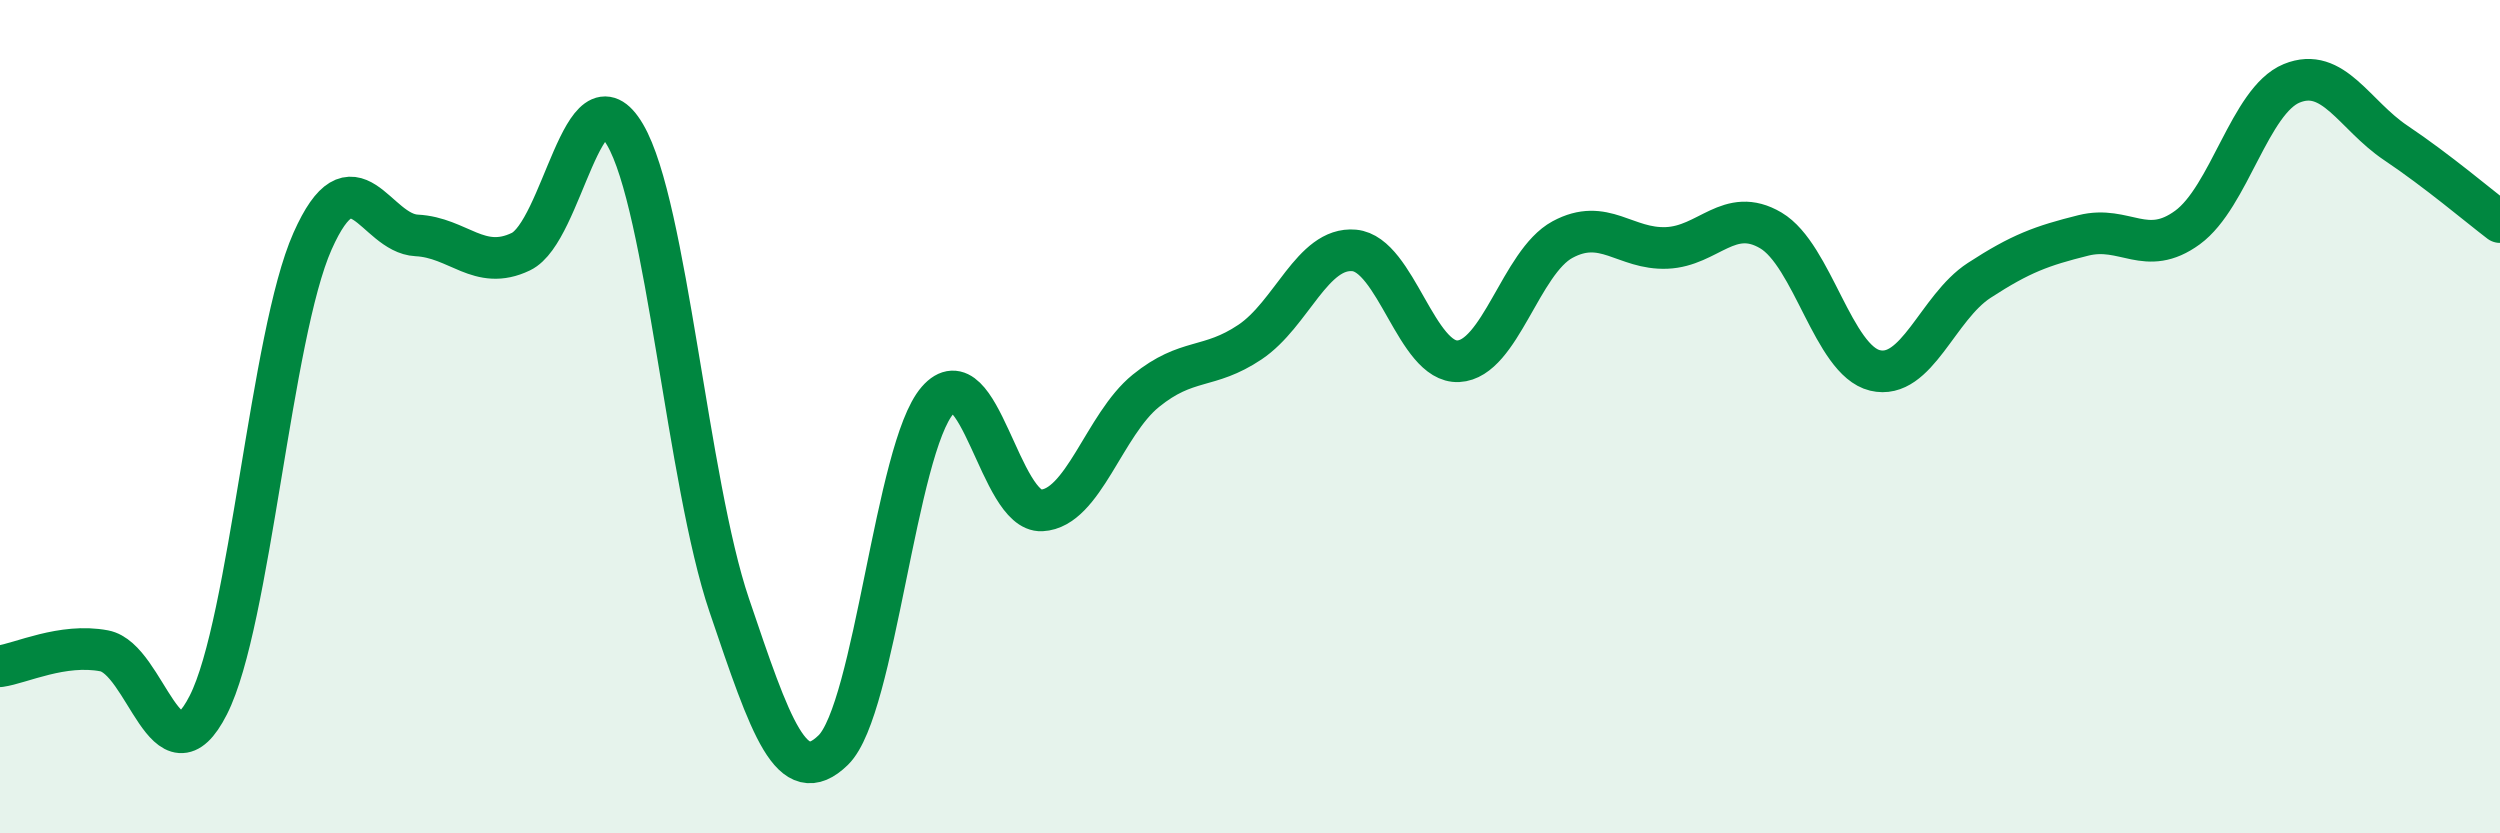
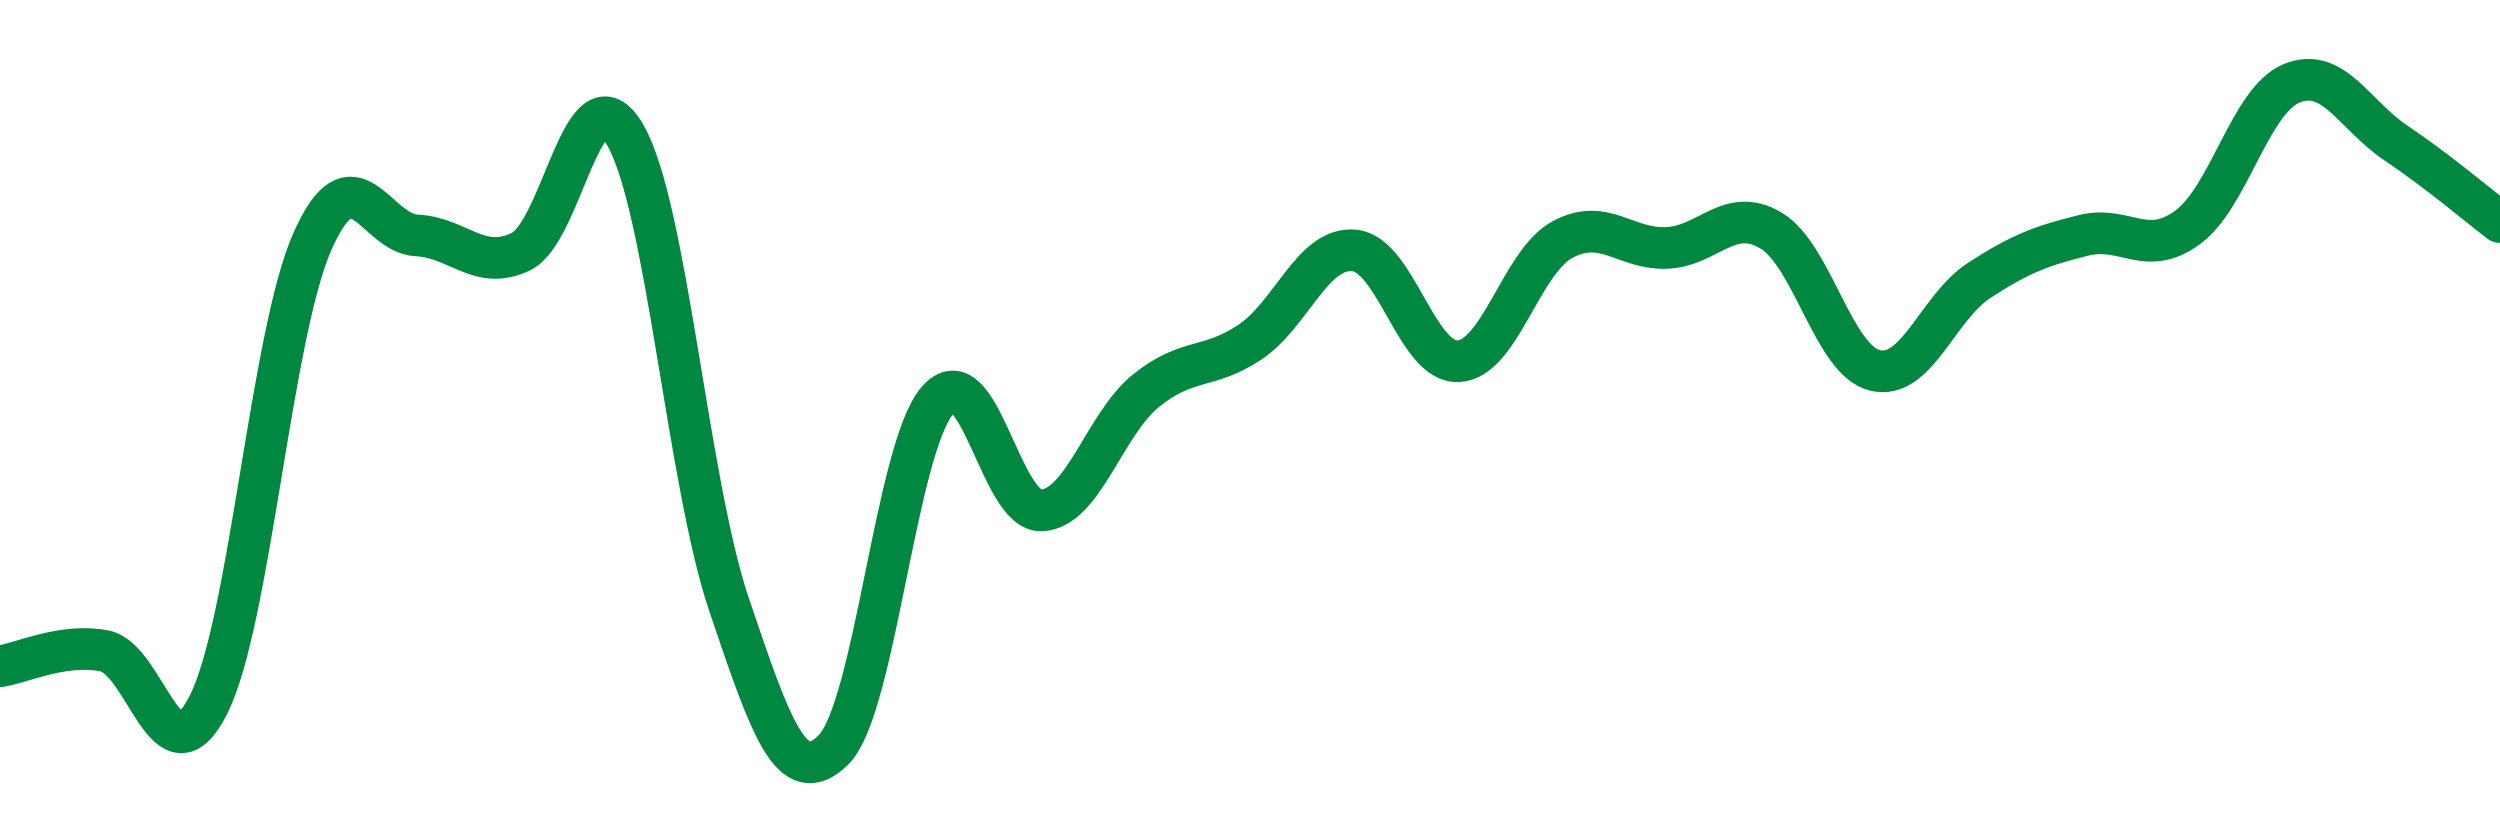
<svg xmlns="http://www.w3.org/2000/svg" width="60" height="20" viewBox="0 0 60 20">
-   <path d="M 0,15.99 C 0.5,15.92 1.5,15.43 2.5,15.62 C 3.5,15.81 4,18.89 5,16.92 C 6,14.95 6.5,8.04 7.5,5.79 C 8.5,3.54 9,5.6 10,5.65 C 11,5.7 11.5,6.52 12.5,6.04 C 13.5,5.56 14,1.53 15,3.23 C 16,4.93 16.5,11.57 17.5,14.52 C 18.5,17.47 19,18.98 20,18 C 21,17.02 21.5,10.76 22.5,9.61 C 23.5,8.46 24,12.3 25,12.25 C 26,12.2 26.5,10.19 27.5,9.38 C 28.5,8.57 29,8.88 30,8.21 C 31,7.54 31.5,5.92 32.5,6.01 C 33.5,6.1 34,8.72 35,8.67 C 36,8.62 36.5,6.29 37.5,5.75 C 38.5,5.21 39,5.99 40,5.95 C 41,5.91 41.5,4.94 42.5,5.53 C 43.5,6.12 44,8.65 45,8.89 C 46,9.13 46.5,7.38 47.5,6.73 C 48.5,6.08 49,5.9 50,5.65 C 51,5.4 51.5,6.19 52.5,5.46 C 53.5,4.73 54,2.41 55,2 C 56,1.59 56.5,2.76 57.5,3.43 C 58.5,4.1 59.5,4.95 60,5.33L60 20L0 20Z" fill="#008740" opacity="0.1" stroke-linecap="round" stroke-linejoin="round" />
  <path d="M 0,15.99 C 0.5,15.92 1.5,15.43 2.5,15.62 C 3.5,15.81 4,18.89 5,16.92 C 6,14.95 6.5,8.04 7.5,5.79 C 8.5,3.54 9,5.6 10,5.65 C 11,5.7 11.5,6.52 12.5,6.04 C 13.5,5.56 14,1.53 15,3.23 C 16,4.93 16.5,11.57 17.5,14.52 C 18.5,17.47 19,18.98 20,18 C 21,17.02 21.5,10.76 22.5,9.61 C 23.5,8.46 24,12.3 25,12.25 C 26,12.2 26.5,10.19 27.5,9.38 C 28.5,8.57 29,8.88 30,8.21 C 31,7.54 31.5,5.92 32.5,6.01 C 33.5,6.1 34,8.72 35,8.67 C 36,8.62 36.5,6.29 37.5,5.75 C 38.5,5.21 39,5.99 40,5.95 C 41,5.91 41.5,4.94 42.5,5.53 C 43.5,6.12 44,8.65 45,8.89 C 46,9.13 46.5,7.38 47.5,6.73 C 48.5,6.08 49,5.9 50,5.65 C 51,5.4 51.5,6.19 52.5,5.46 C 53.5,4.73 54,2.41 55,2 C 56,1.59 56.5,2.76 57.5,3.43 C 58.5,4.1 59.5,4.95 60,5.33" stroke="#008740" stroke-width="1" fill="none" stroke-linecap="round" stroke-linejoin="round" />
</svg>